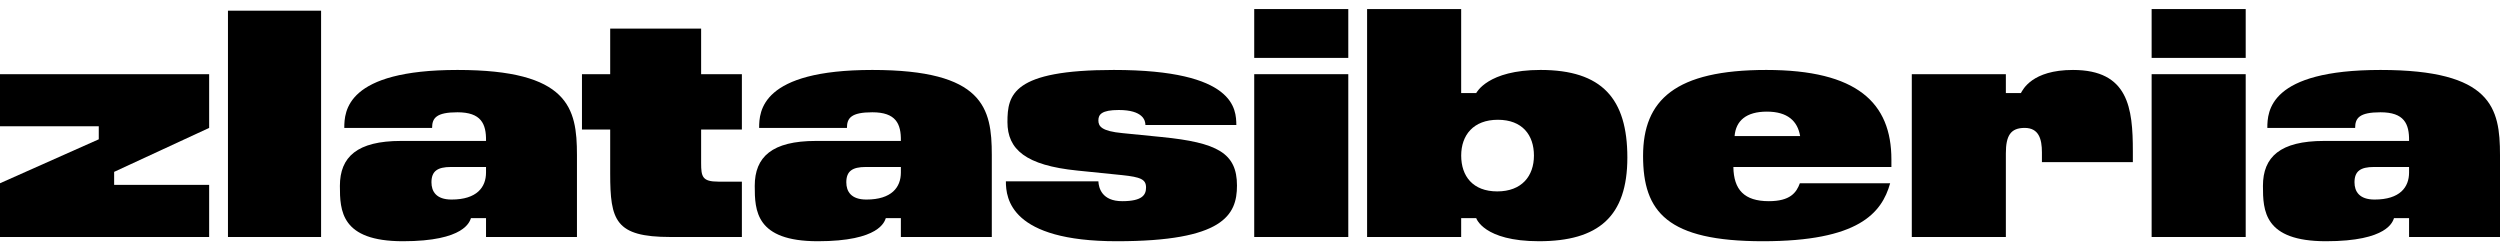
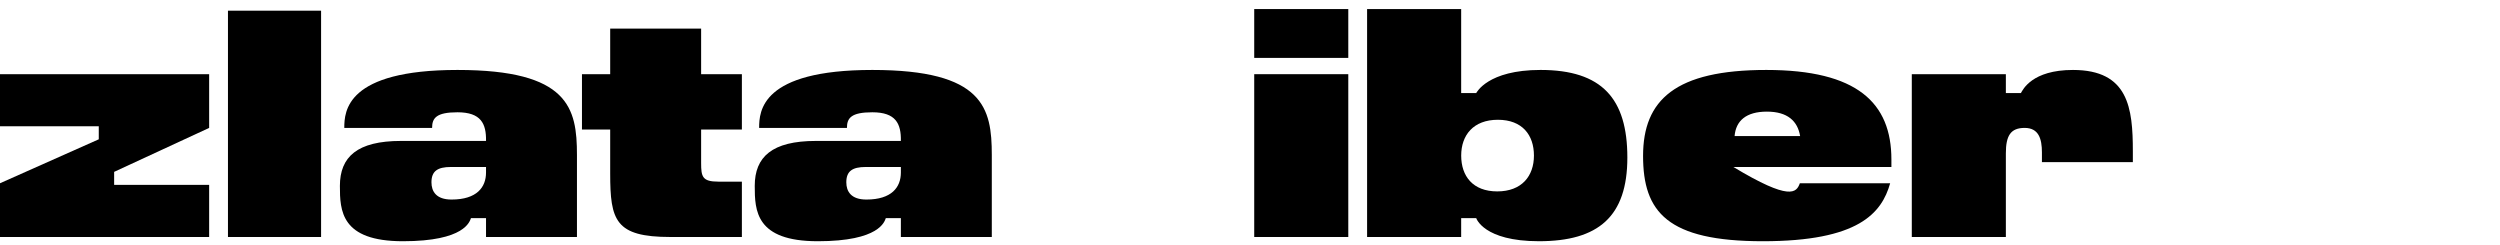
<svg xmlns="http://www.w3.org/2000/svg" width="276" height="27" viewBox="0 0 276 27" fill="none">
  <path d="M23.09 8.189V14.121L12.601 18.974V20.412H23.09V26.164H0V20.232L10.904 15.379V13.941H0V8.189H23.09Z" fill="black" />
  <path d="M25.167 1.18H35.448V26.164H25.167V1.18Z" fill="black" />
  <path d="M47.703 14.121H38.01C38.01 12.288 38.218 7.723 50.507 7.723C62.796 7.723 63.696 11.929 63.696 17.105V26.164H53.657V24.079H51.995C51.857 24.439 51.337 26.632 44.483 26.632C37.629 26.632 37.525 23.253 37.525 20.52C37.525 17.321 39.429 15.559 44.276 15.559H53.657C53.691 13.654 53.103 12.396 50.507 12.396C48.153 12.396 47.703 13.043 47.703 14.121ZM49.78 18.435C48.291 18.435 47.633 18.903 47.633 20.125C47.633 21.131 48.153 22.03 49.849 22.03C52.653 22.03 53.657 20.664 53.657 19.047V18.435H49.78Z" fill="black" />
  <path d="M79.308 20.053H81.904V26.164H74.011C67.918 26.164 67.365 24.331 67.365 19.154V14.301H64.249V8.19H67.365V3.157H77.404V8.19H81.904V14.301H77.404V18.004C77.404 19.514 77.542 20.053 79.308 20.053Z" fill="black" />
  <path d="M93.502 14.121H83.809C83.809 12.288 84.017 7.723 96.306 7.723C108.595 7.723 109.495 11.929 109.495 17.105V26.164H99.456V24.079H97.794C97.656 24.439 97.136 26.632 90.282 26.632C83.428 26.632 83.324 23.253 83.324 20.52C83.324 17.321 85.228 15.559 90.075 15.559H99.456C99.49 13.654 98.902 12.396 96.306 12.396C93.952 12.396 93.502 13.043 93.502 14.121ZM95.579 18.435C94.09 18.435 93.433 18.903 93.433 20.125C93.433 21.131 93.952 22.03 95.648 22.03C98.452 22.03 99.456 20.664 99.456 19.047V18.435H95.579Z" fill="black" />
-   <path d="M111.049 20.017H121.261C121.296 20.736 121.642 22.21 123.892 22.21C126.142 22.21 126.523 21.491 126.523 20.7C126.523 19.801 125.934 19.55 123.892 19.334L118.942 18.831C113.23 18.256 111.222 16.494 111.222 13.475C111.222 10.455 111.776 7.723 122.957 7.723C136.458 7.723 136.458 12.108 136.493 13.798H126.454C126.454 13.295 126.177 12.144 123.511 12.144C121.607 12.144 121.261 12.648 121.261 13.295C121.261 13.942 121.607 14.481 123.926 14.697L128.254 15.128C134.381 15.739 136.562 16.89 136.562 20.484C136.562 23.756 135.039 26.632 123.303 26.632C111.568 26.632 111.049 21.922 111.049 20.017Z" fill="black" />
  <path d="M138.466 1H148.851V6.392H138.466V1ZM138.466 8.19H148.851V26.164H138.466V8.19Z" fill="black" />
  <path d="M150.927 1H161.313V10.275H162.974C163.009 10.239 164.221 7.722 170.071 7.722C176.856 7.722 179.66 10.886 179.66 17.393C179.66 23.899 176.475 26.631 169.898 26.631C163.771 26.631 162.974 24.079 162.974 24.079H161.313V26.164H150.927V1ZM165.366 13.223C162.666 13.223 161.316 14.912 161.316 17.177C161.316 19.442 162.597 21.131 165.297 21.131C167.997 21.131 169.347 19.442 169.347 17.177C169.347 14.912 168.067 13.223 165.366 13.223Z" fill="black" />
-   <path d="M208.673 20.233C207.738 23.54 205.177 26.632 194.618 26.632C184.06 26.632 181.395 23.396 181.395 17.213C181.395 11.03 184.96 7.723 194.999 7.723C205.038 7.723 208.811 11.354 208.811 17.609V18.435H191.364C191.399 20.952 192.576 22.21 195.276 22.21C197.63 22.21 198.322 21.275 198.703 20.233H208.673ZM191.499 15.02H198.734C198.457 13.367 197.35 12.324 195.065 12.324C192.78 12.324 191.638 13.331 191.499 15.02Z" fill="black" />
+   <path d="M208.673 20.233C207.738 23.54 205.177 26.632 194.618 26.632C184.06 26.632 181.395 23.396 181.395 17.213C181.395 11.03 184.96 7.723 194.999 7.723C205.038 7.723 208.811 11.354 208.811 17.609V18.435H191.364C197.63 22.21 198.322 21.275 198.703 20.233H208.673ZM191.499 15.02H198.734C198.457 13.367 197.35 12.324 195.065 12.324C192.78 12.324 191.638 13.331 191.499 15.02Z" fill="black" />
  <path d="M235.467 16.71V17.896H225.428V16.818C225.428 15.344 225.082 14.121 223.524 14.121C221.966 14.121 221.447 14.984 221.447 16.925V26.164H211.062V8.19H221.447V10.275H223.108C223.316 9.916 224.32 7.723 228.855 7.723C234.982 7.723 235.467 11.929 235.467 16.71Z" fill="black" />
-   <path d="M237.54 1H247.925V6.392H237.54V1ZM237.54 8.19H247.925V26.164H237.54V8.19Z" fill="black" />
-   <path d="M260.007 14.121H250.314C250.314 12.288 250.521 7.723 262.811 7.723C275.1 7.723 276 11.929 276 17.105V26.164H265.961V24.079H264.299C264.161 24.439 263.641 26.632 256.787 26.632C249.933 26.632 249.829 23.253 249.829 20.52C249.829 17.321 251.733 15.559 256.579 15.559H265.961C265.995 13.654 265.407 12.396 262.811 12.396C260.457 12.396 260.007 13.043 260.007 14.121ZM262.084 18.435C260.595 18.435 259.937 18.903 259.937 20.125C259.937 21.131 260.457 22.03 262.153 22.03C264.957 22.03 265.961 20.664 265.961 19.047V18.435H262.084Z" fill="black" />
</svg>